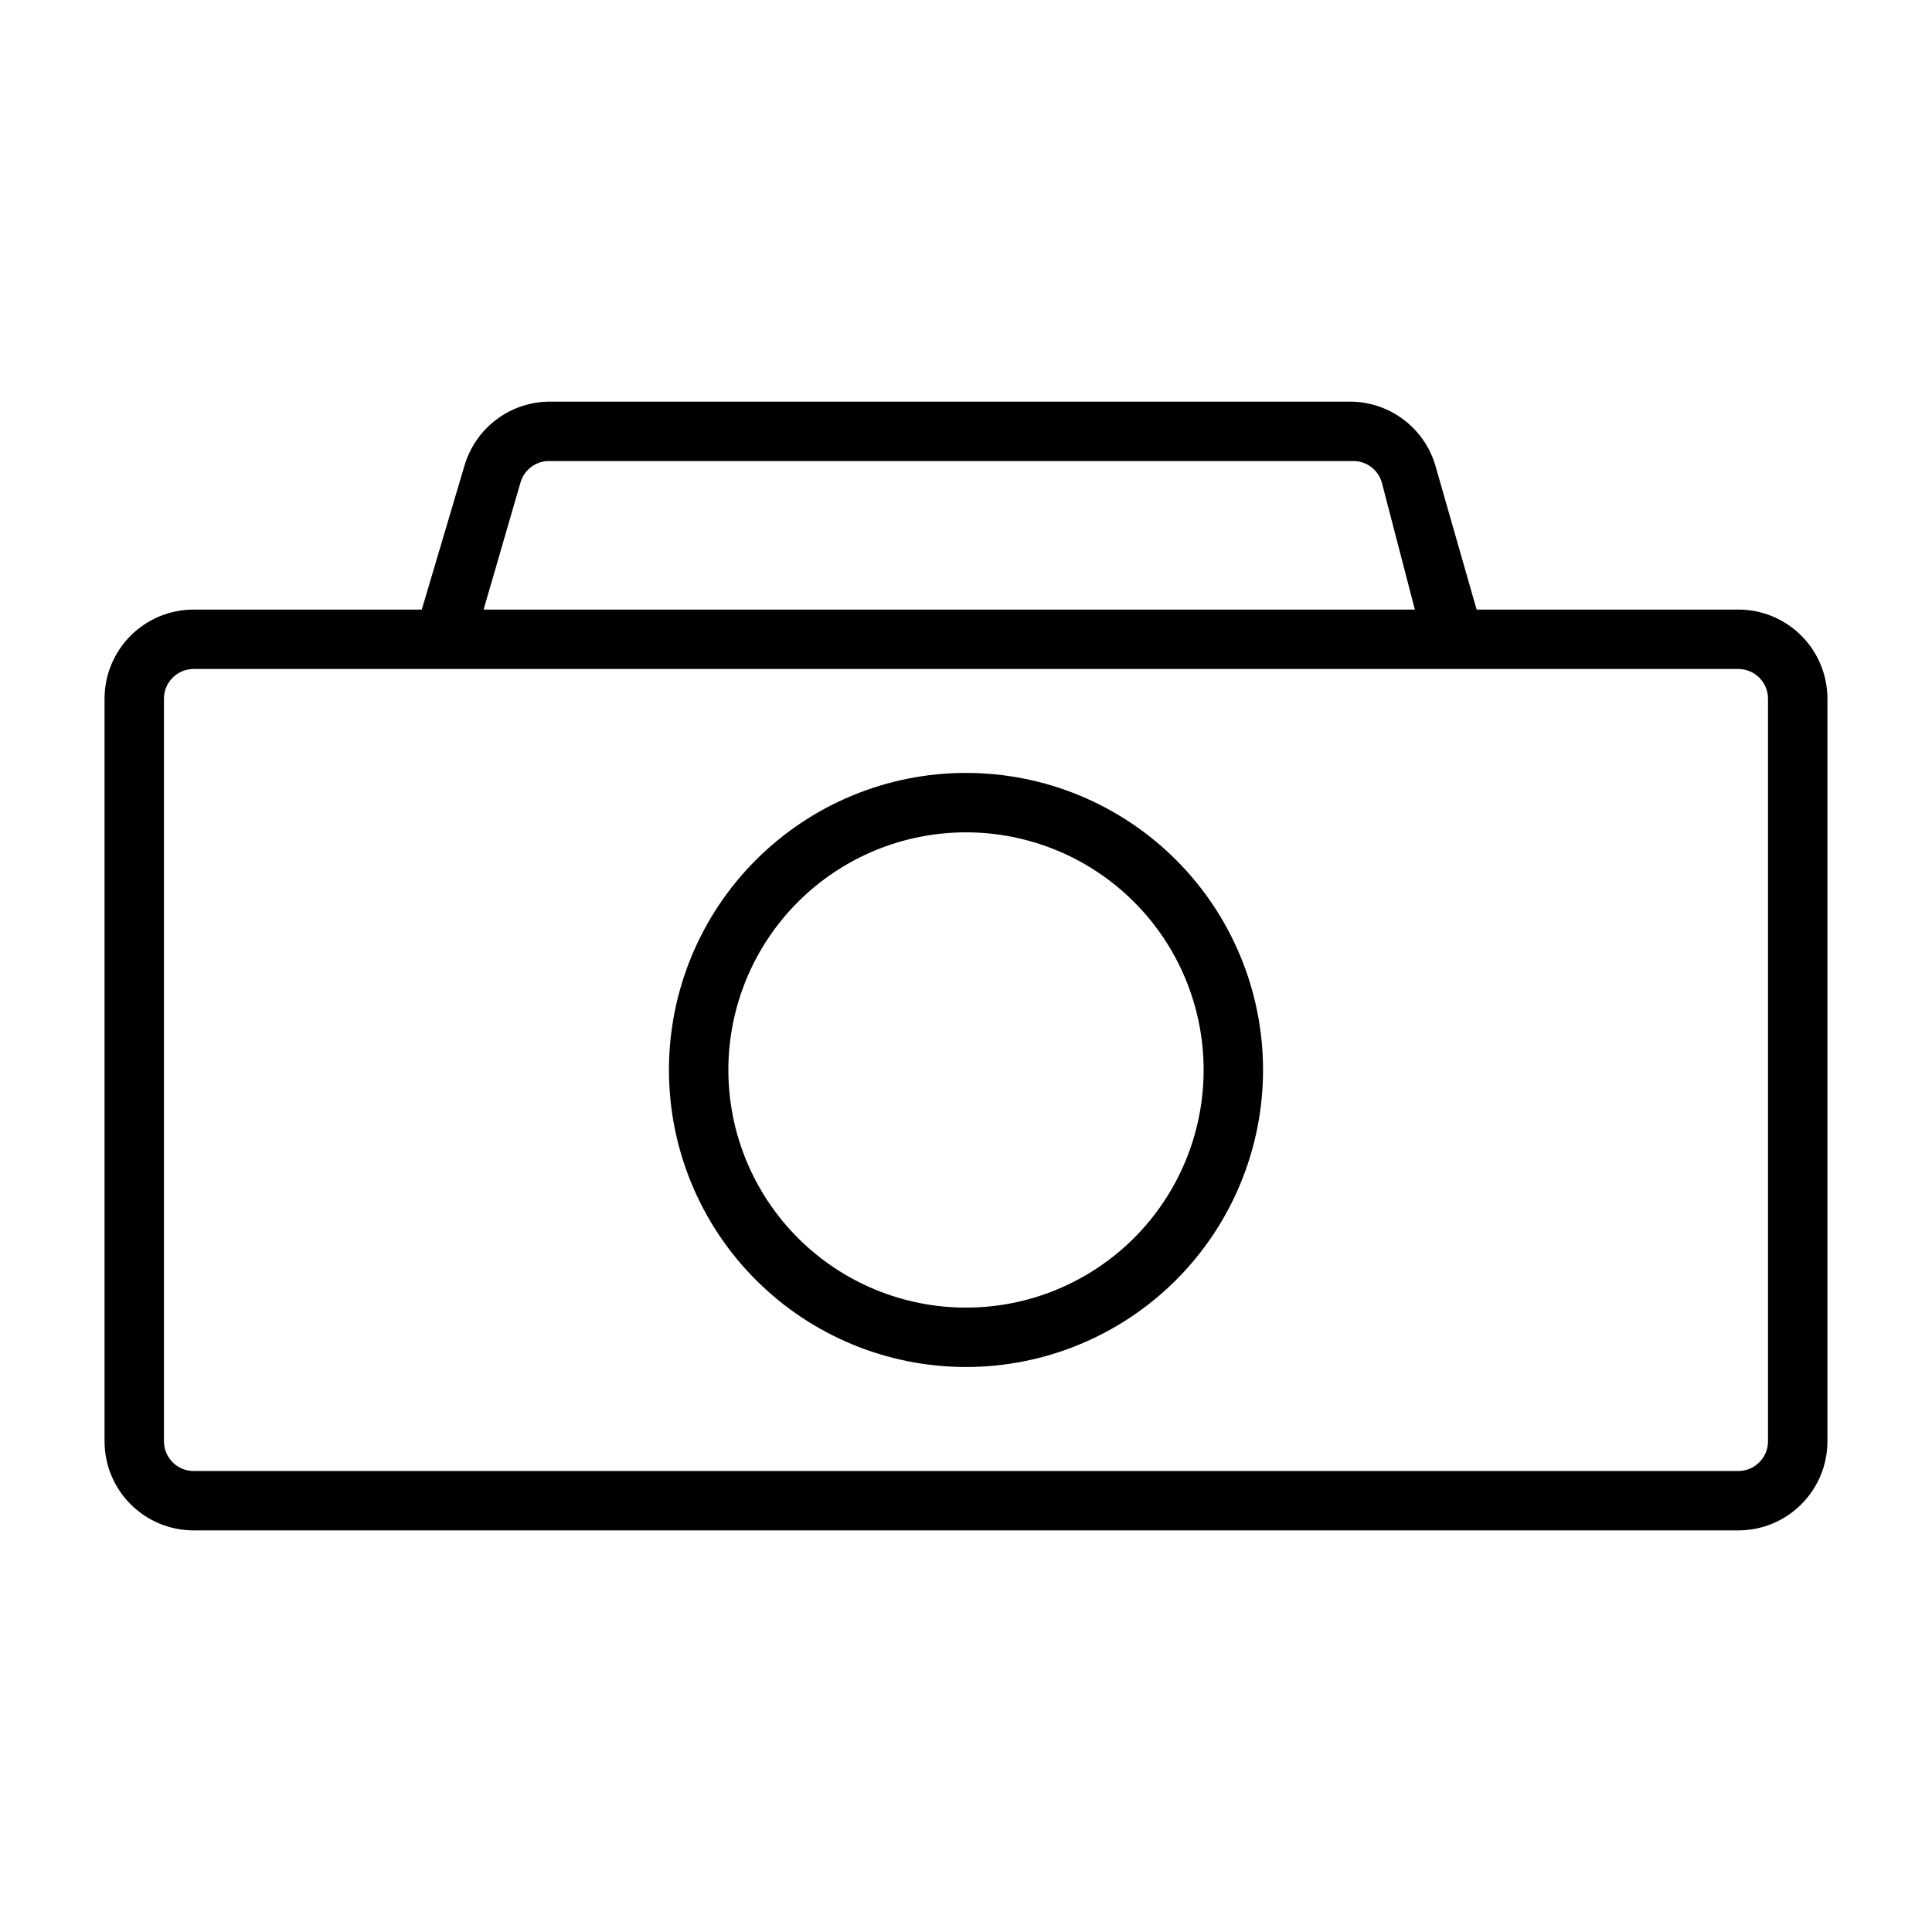
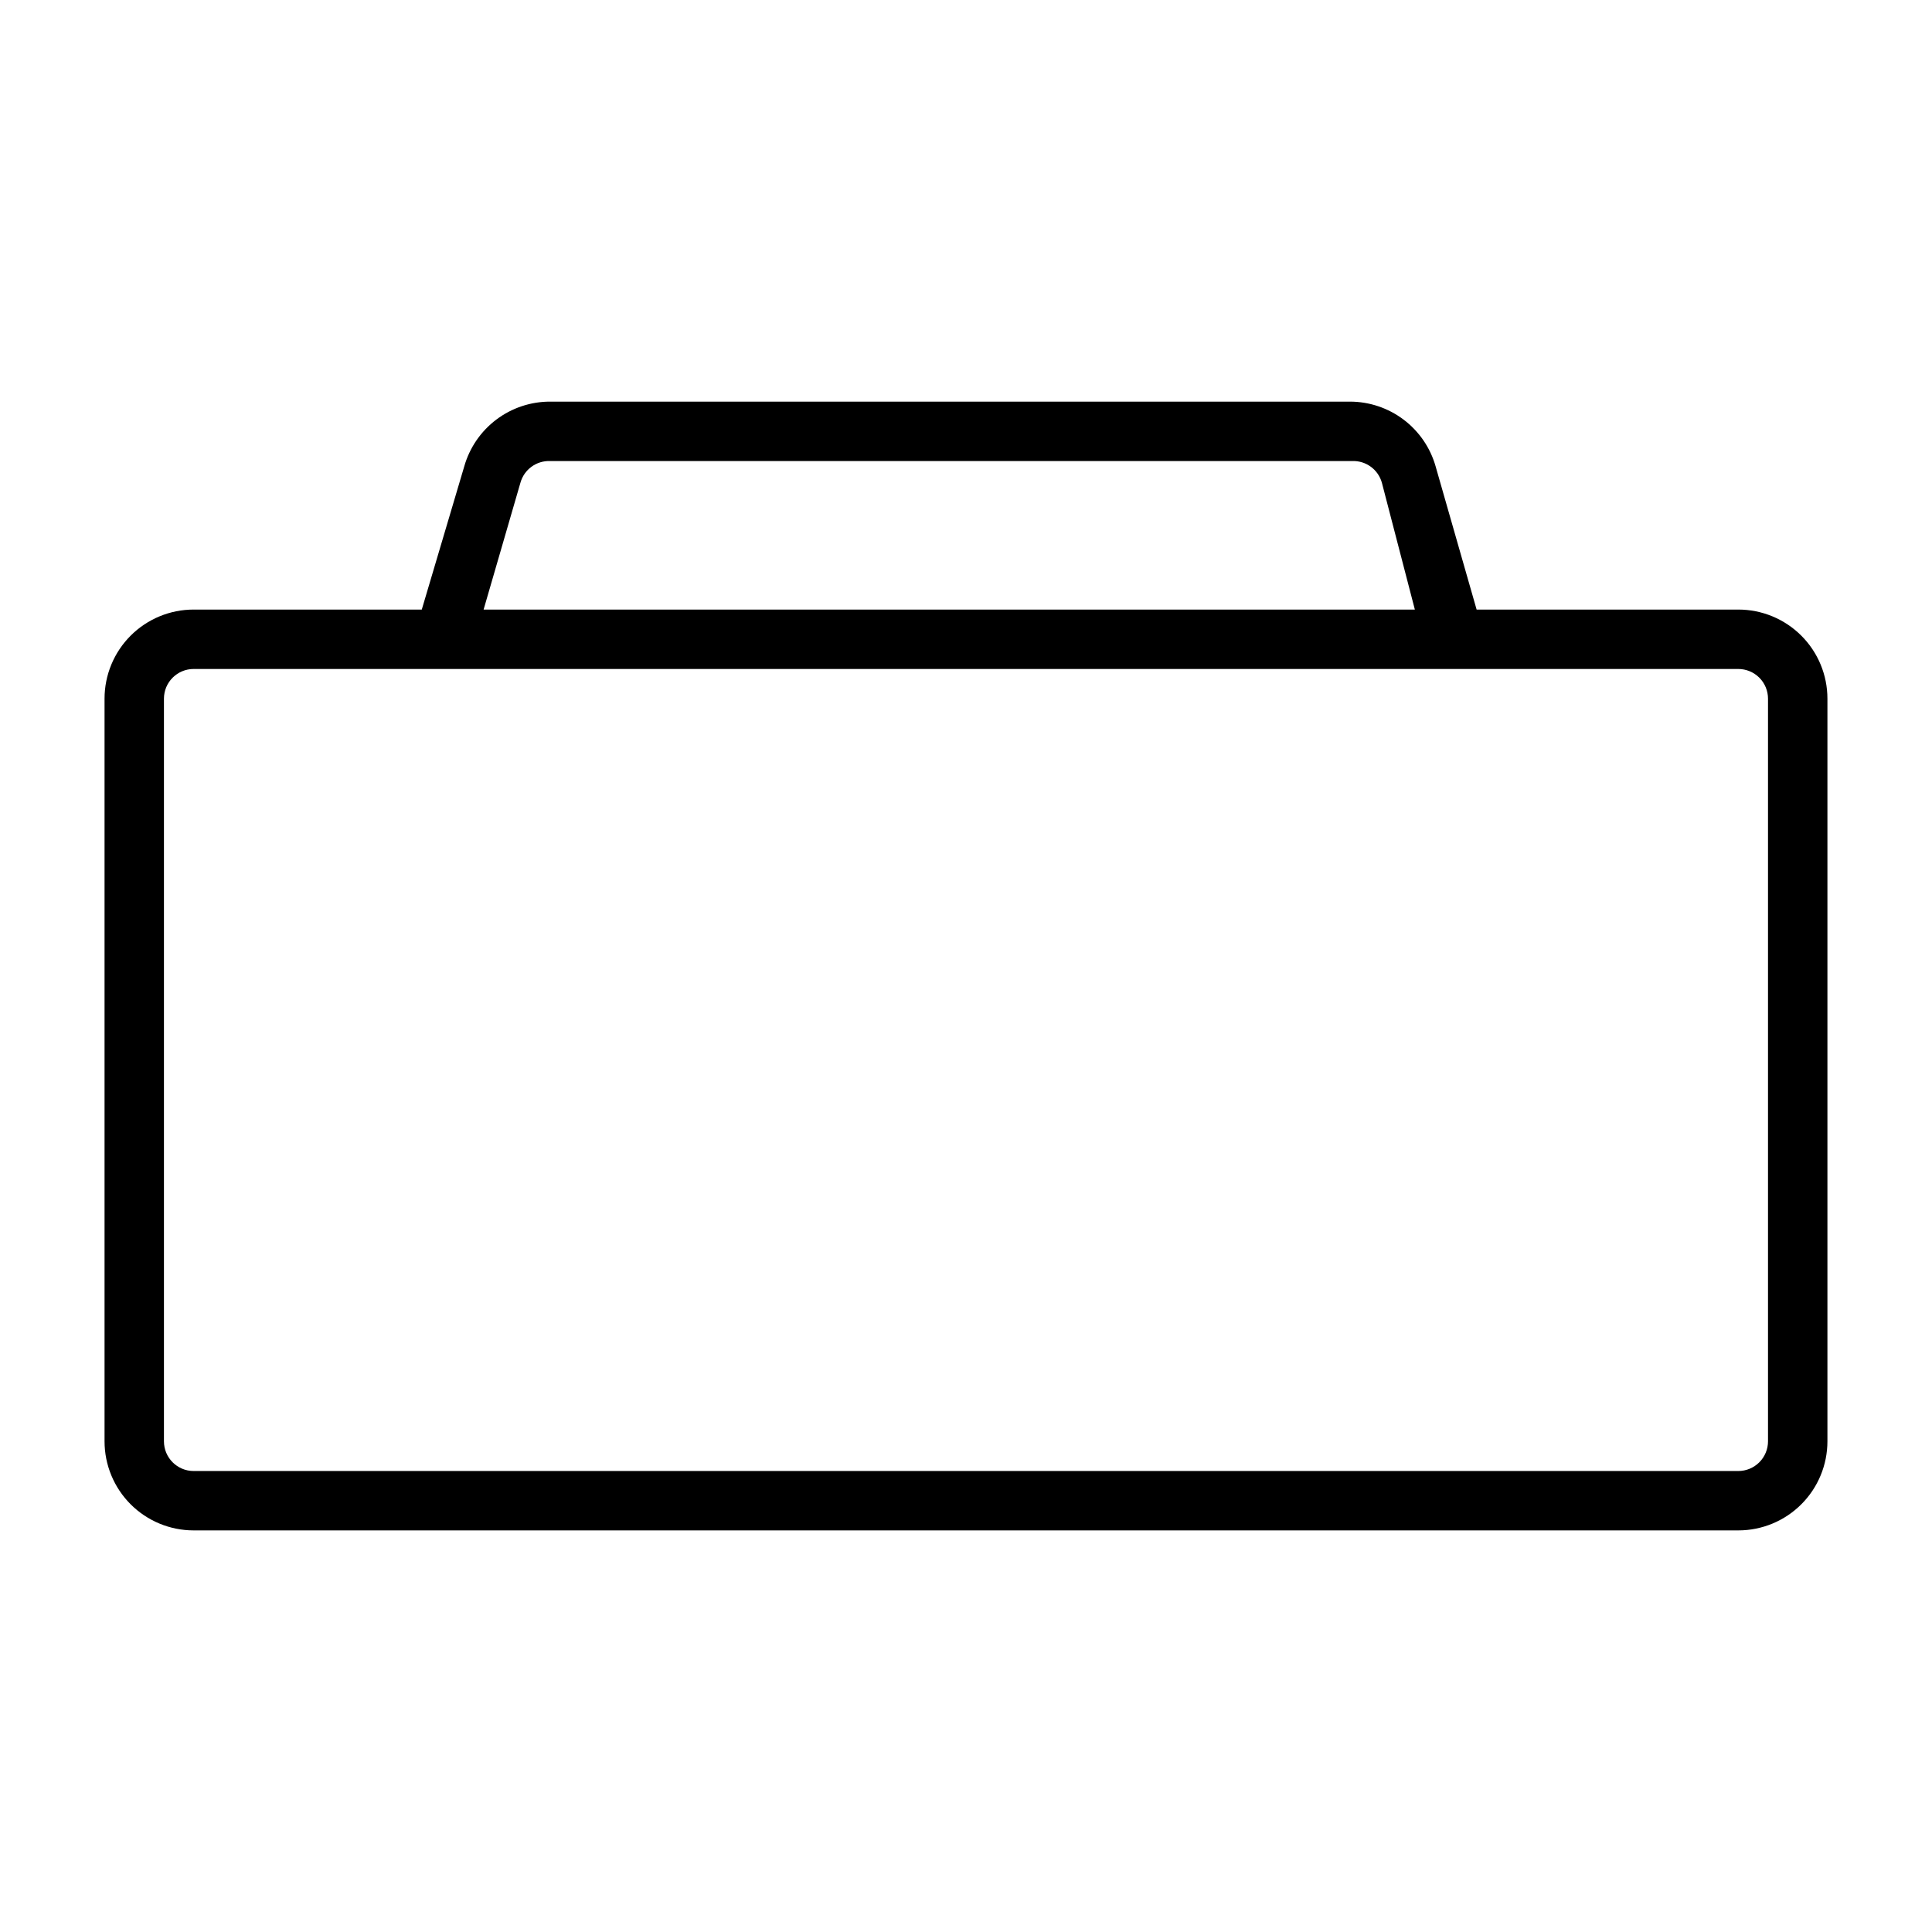
<svg xmlns="http://www.w3.org/2000/svg" fill="#000000" width="800px" height="800px" version="1.1" viewBox="144 144 512 512">
  <g>
    <path d="m604.67 305.54h-69.352l-10.863-37.941v-0.004c-1.402-4.934-4.375-9.277-8.465-12.375-4.09-3.094-9.078-4.773-14.207-4.785h-212c-5.141-0.008-10.148 1.664-14.254 4.762-4.106 3.098-7.09 7.453-8.496 12.398l-11.258 37.945h-60.457c-6.262 0-12.27 2.488-16.699 6.918-4.426 4.426-6.914 10.434-6.914 16.695v196.8c0 6.266 2.488 12.273 6.914 16.699 4.43 4.43 10.438 6.918 16.699 6.918h409.35c6.262 0 12.27-2.488 16.699-6.918 4.43-4.426 6.918-10.434 6.918-16.699v-196.8c0-6.262-2.488-12.27-6.918-16.695-4.43-4.43-10.438-6.918-16.699-6.918zm-322.75-33.613c0.98-3.508 4.234-5.883 7.871-5.746h212.55c3.637-0.137 6.891 2.238 7.871 5.746l8.738 33.613h-246.79zm330.62 254.03c0 2.09-0.828 4.09-2.305 5.566-1.477 1.477-3.481 2.309-5.566 2.309h-409.35c-4.348 0-7.871-3.527-7.871-7.875v-196.8c0-4.348 3.523-7.871 7.871-7.871h409.35c2.086 0 4.09 0.832 5.566 2.305 1.477 1.477 2.305 3.481 2.305 5.566z" />
-     <path d="m400 348.83c-20.879 0-40.902 8.293-55.664 23.055-14.766 14.762-23.059 34.785-23.059 55.664 0 20.879 8.293 40.902 23.059 55.664 14.762 14.762 34.785 23.055 55.664 23.055 20.875 0 40.898-8.293 55.664-23.055 14.762-14.762 23.055-34.785 23.055-55.664 0-20.879-8.293-40.902-23.055-55.664-14.766-14.762-34.789-23.055-55.664-23.055zm0 141.7c-16.703 0-32.723-6.637-44.531-18.445-11.812-11.812-18.445-27.828-18.445-44.531s6.633-32.723 18.445-44.531c11.809-11.809 27.828-18.445 44.531-18.445 16.699 0 32.719 6.637 44.531 18.445 11.809 11.809 18.445 27.828 18.445 44.531s-6.637 32.719-18.445 44.531c-11.812 11.809-27.832 18.445-44.531 18.445z" />
  </g>
</svg>